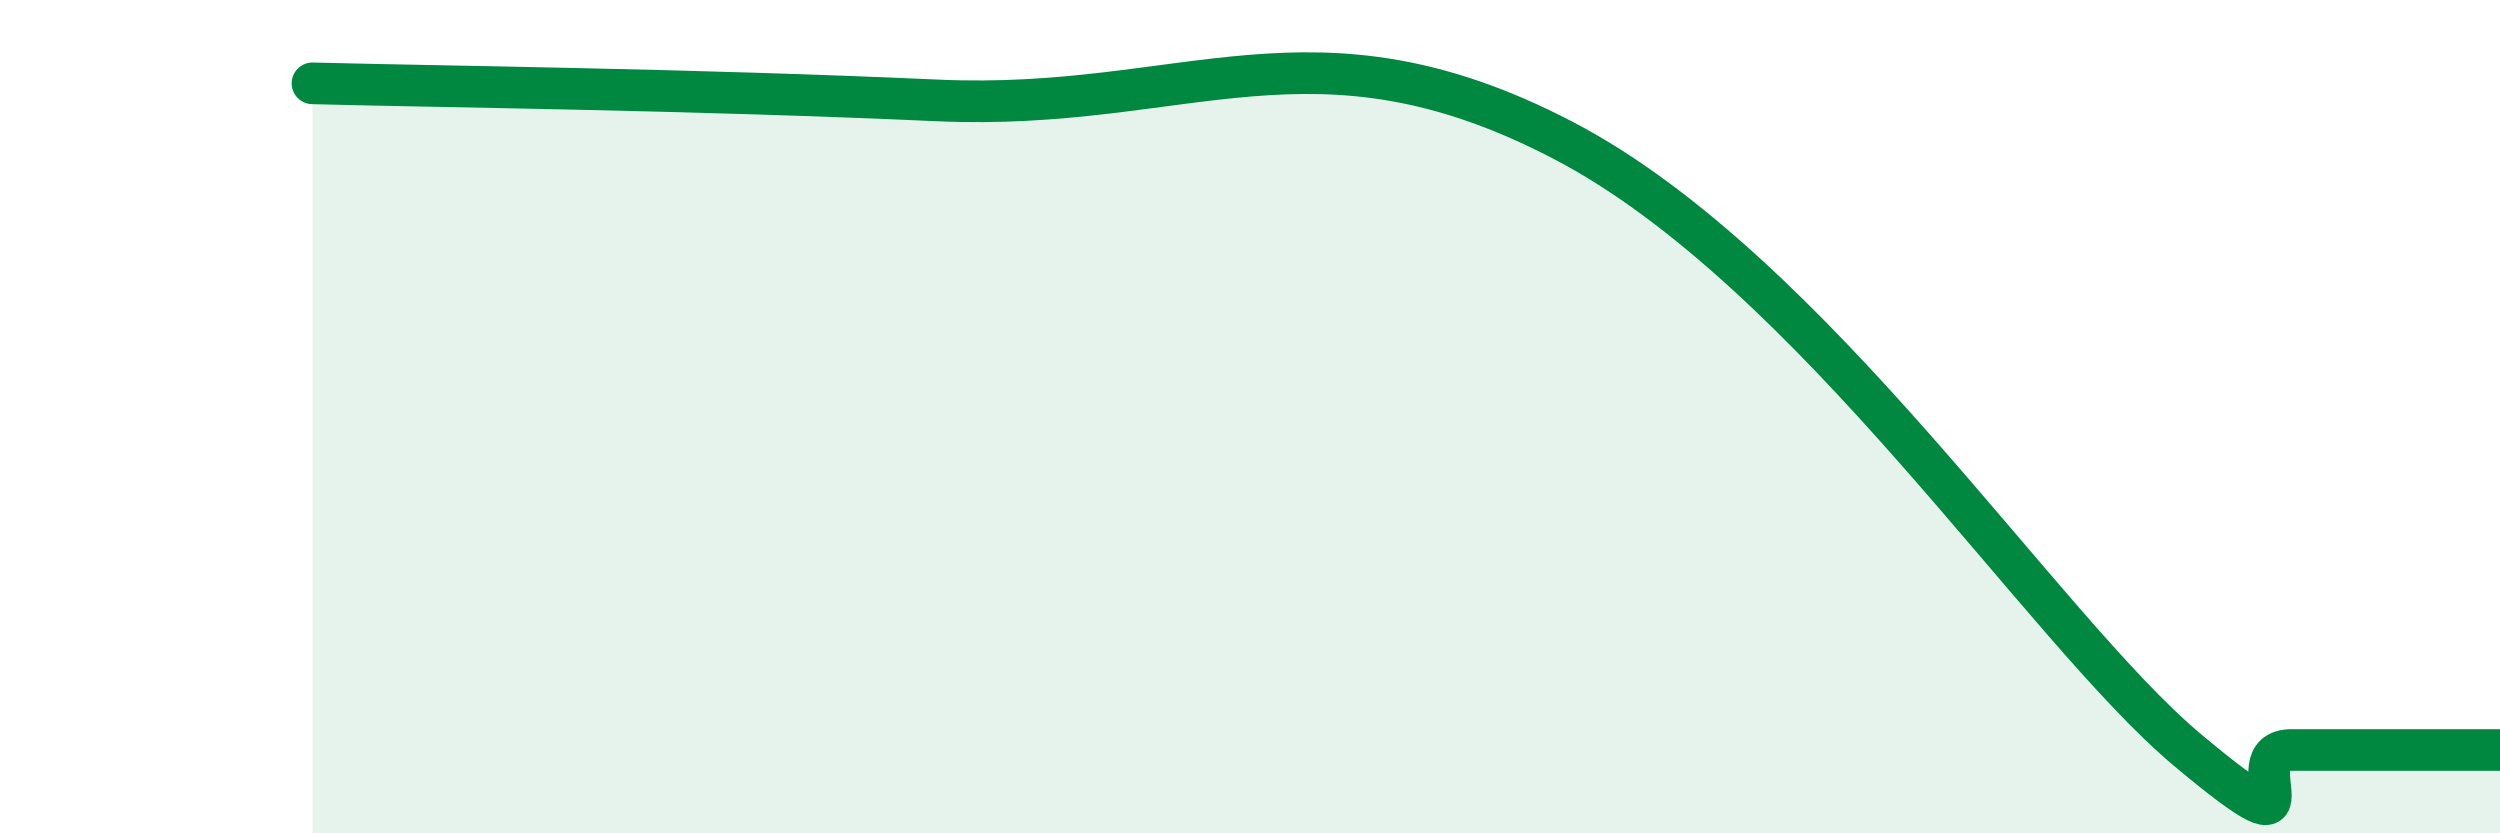
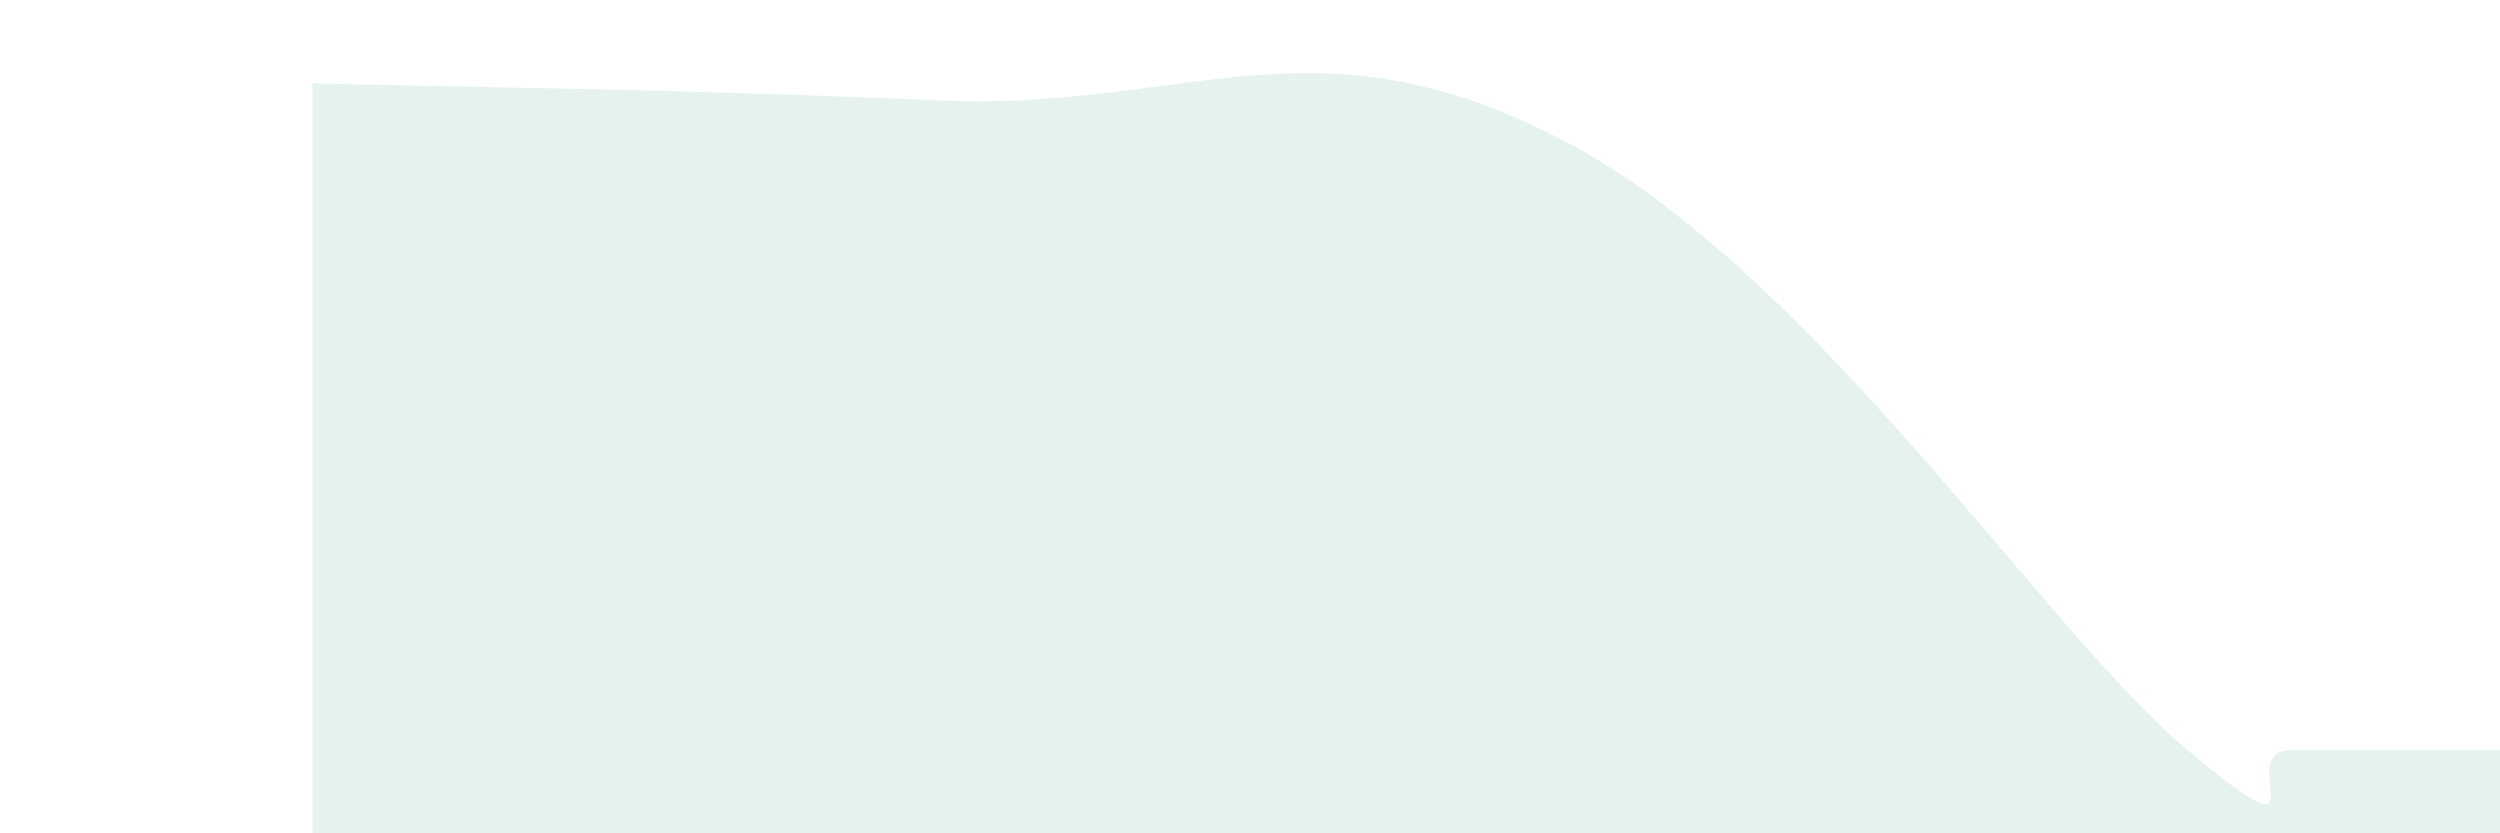
<svg xmlns="http://www.w3.org/2000/svg" width="60" height="20" viewBox="0 0 60 20">
  <path d="M 7.5,2 C 10.5,2.08 16.5,2.14 22.5,2.41 C 28.5,2.68 31.5,0.24 37.5,3.36 C 43.5,6.48 49,15.07 52.5,18 C 56,20.93 53.5,18 55,18 C 56.5,18 59,18 60,18L60 20L7.5 20Z" fill="#008740" opacity="0.1" stroke-linecap="round" stroke-linejoin="round" />
-   <path d="M 7.5,2 C 10.5,2.08 16.5,2.14 22.5,2.41 C 28.5,2.68 31.5,0.24 37.5,3.36 C 43.5,6.48 49,15.07 52.5,18 C 56,20.93 53.5,18 55,18 C 56.5,18 59,18 60,18" stroke="#008740" stroke-width="1" fill="none" stroke-linecap="round" stroke-linejoin="round" />
</svg>